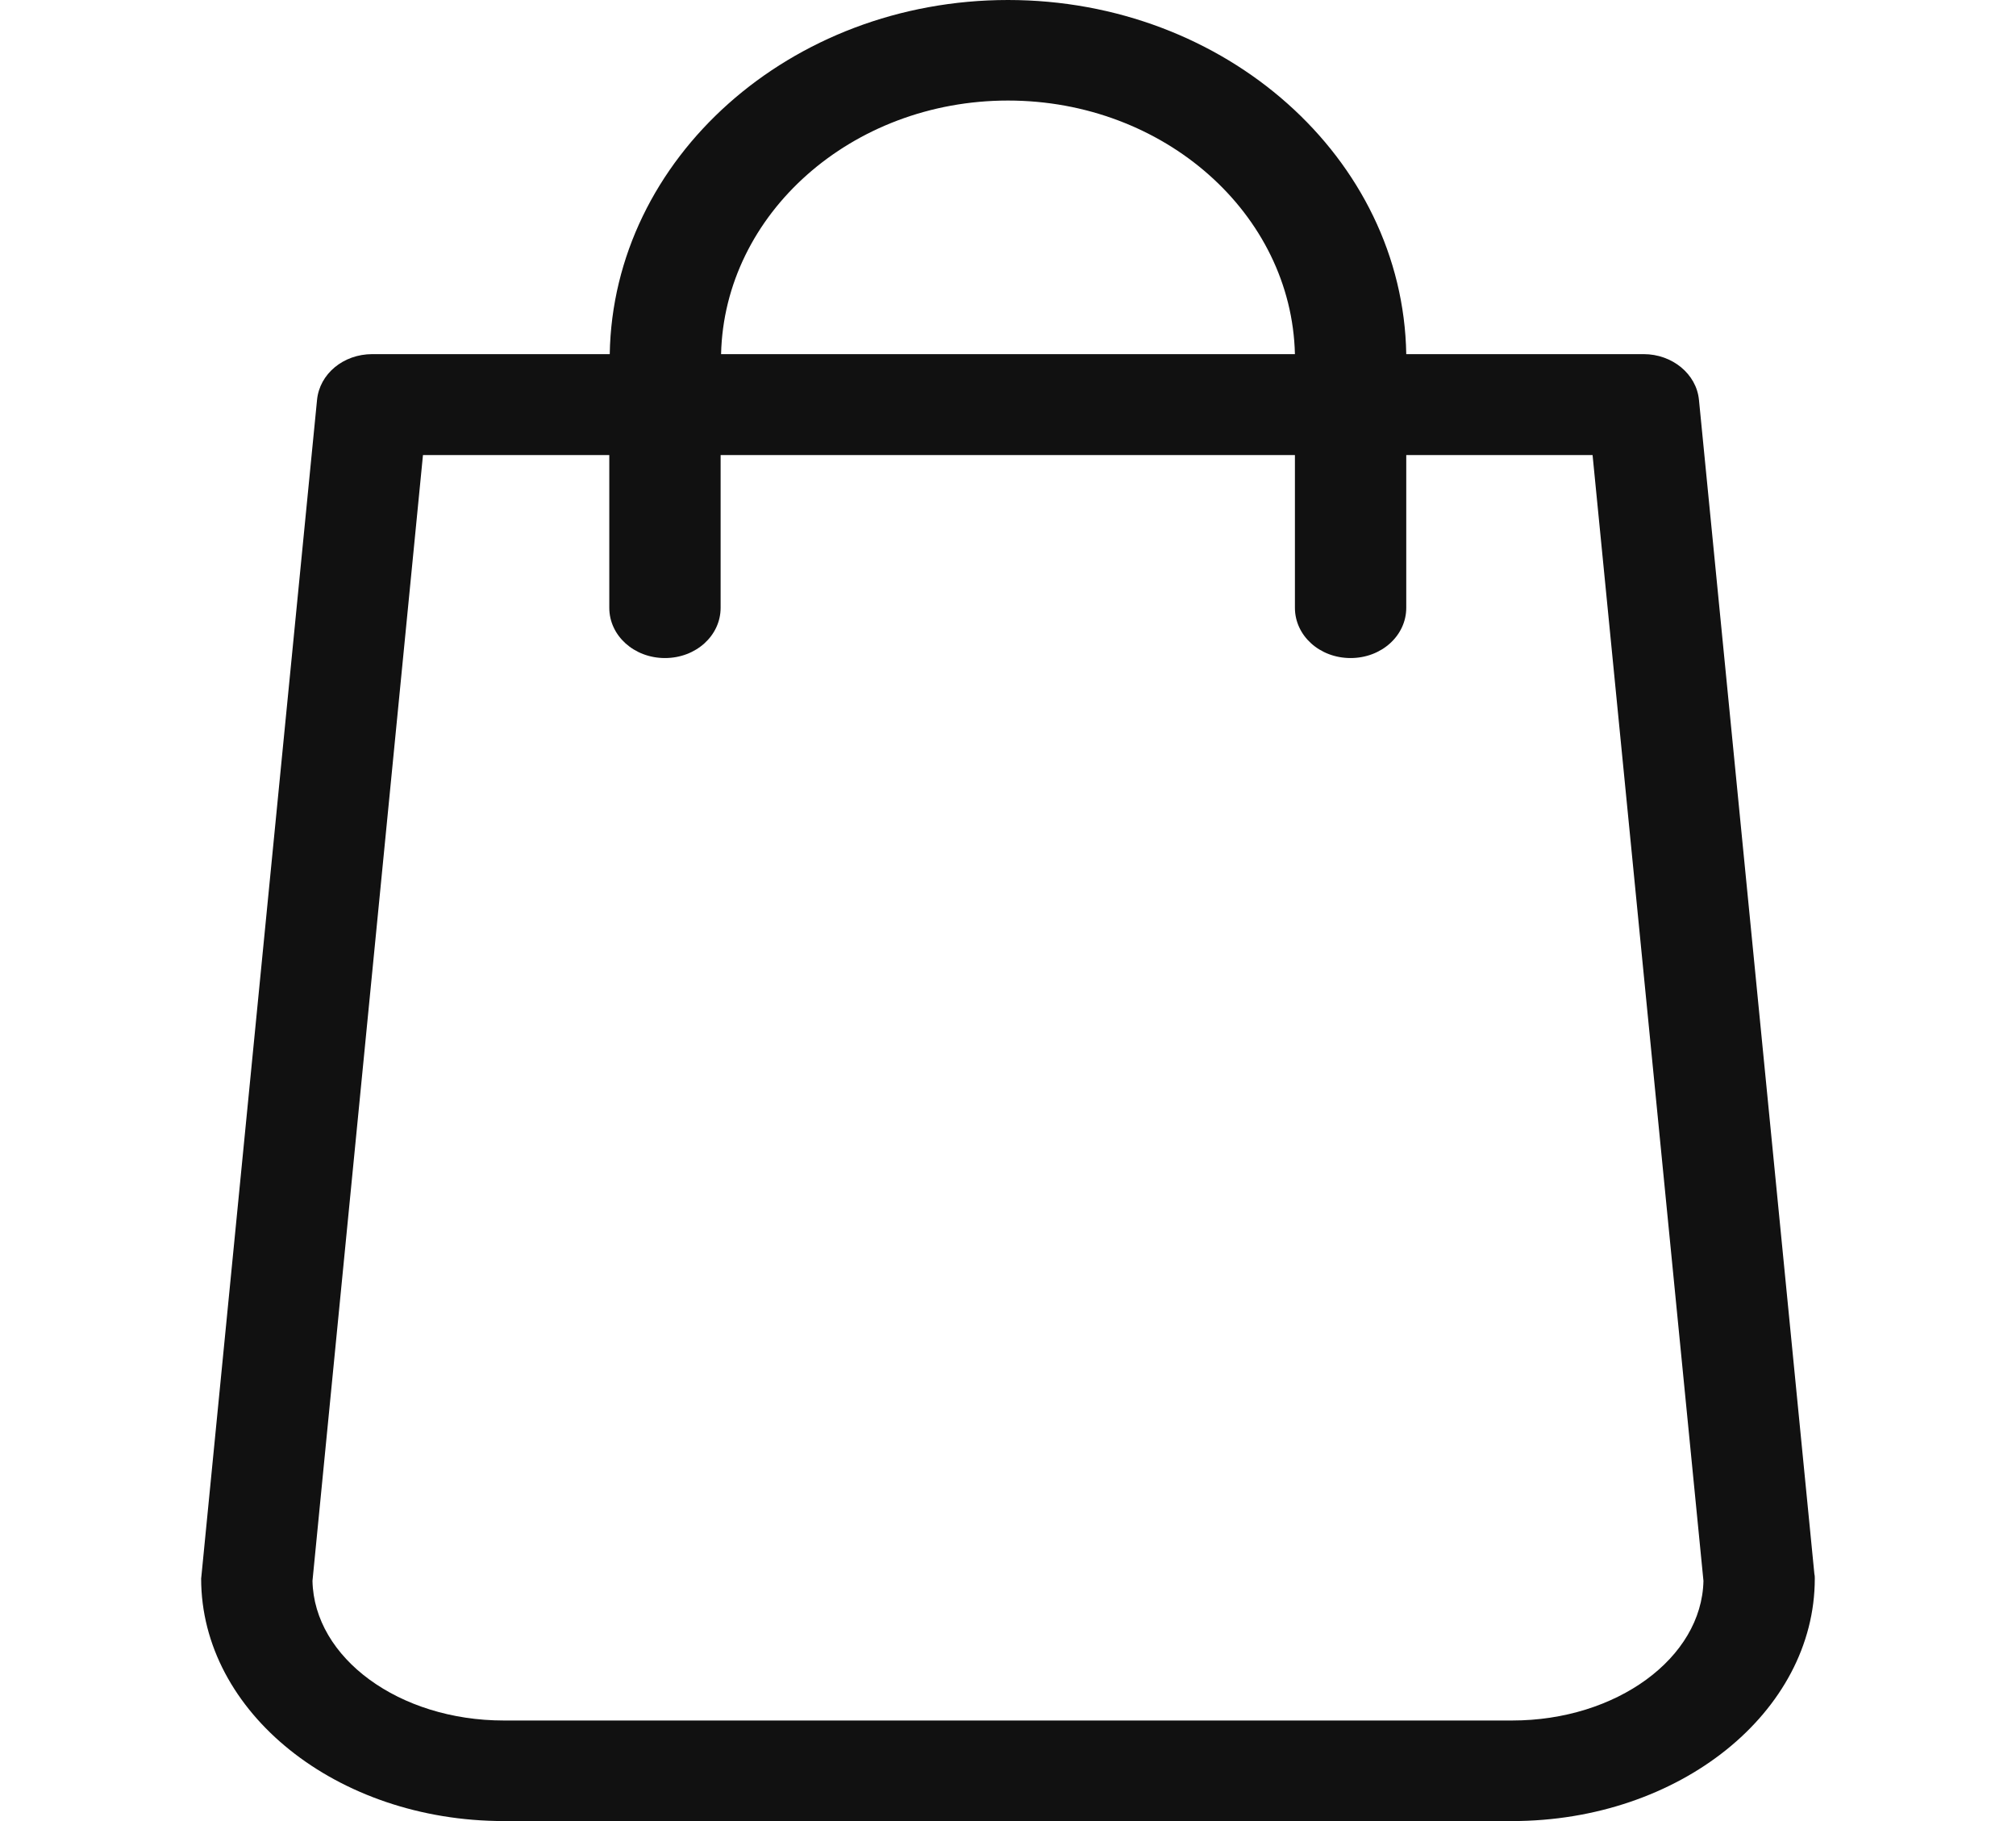
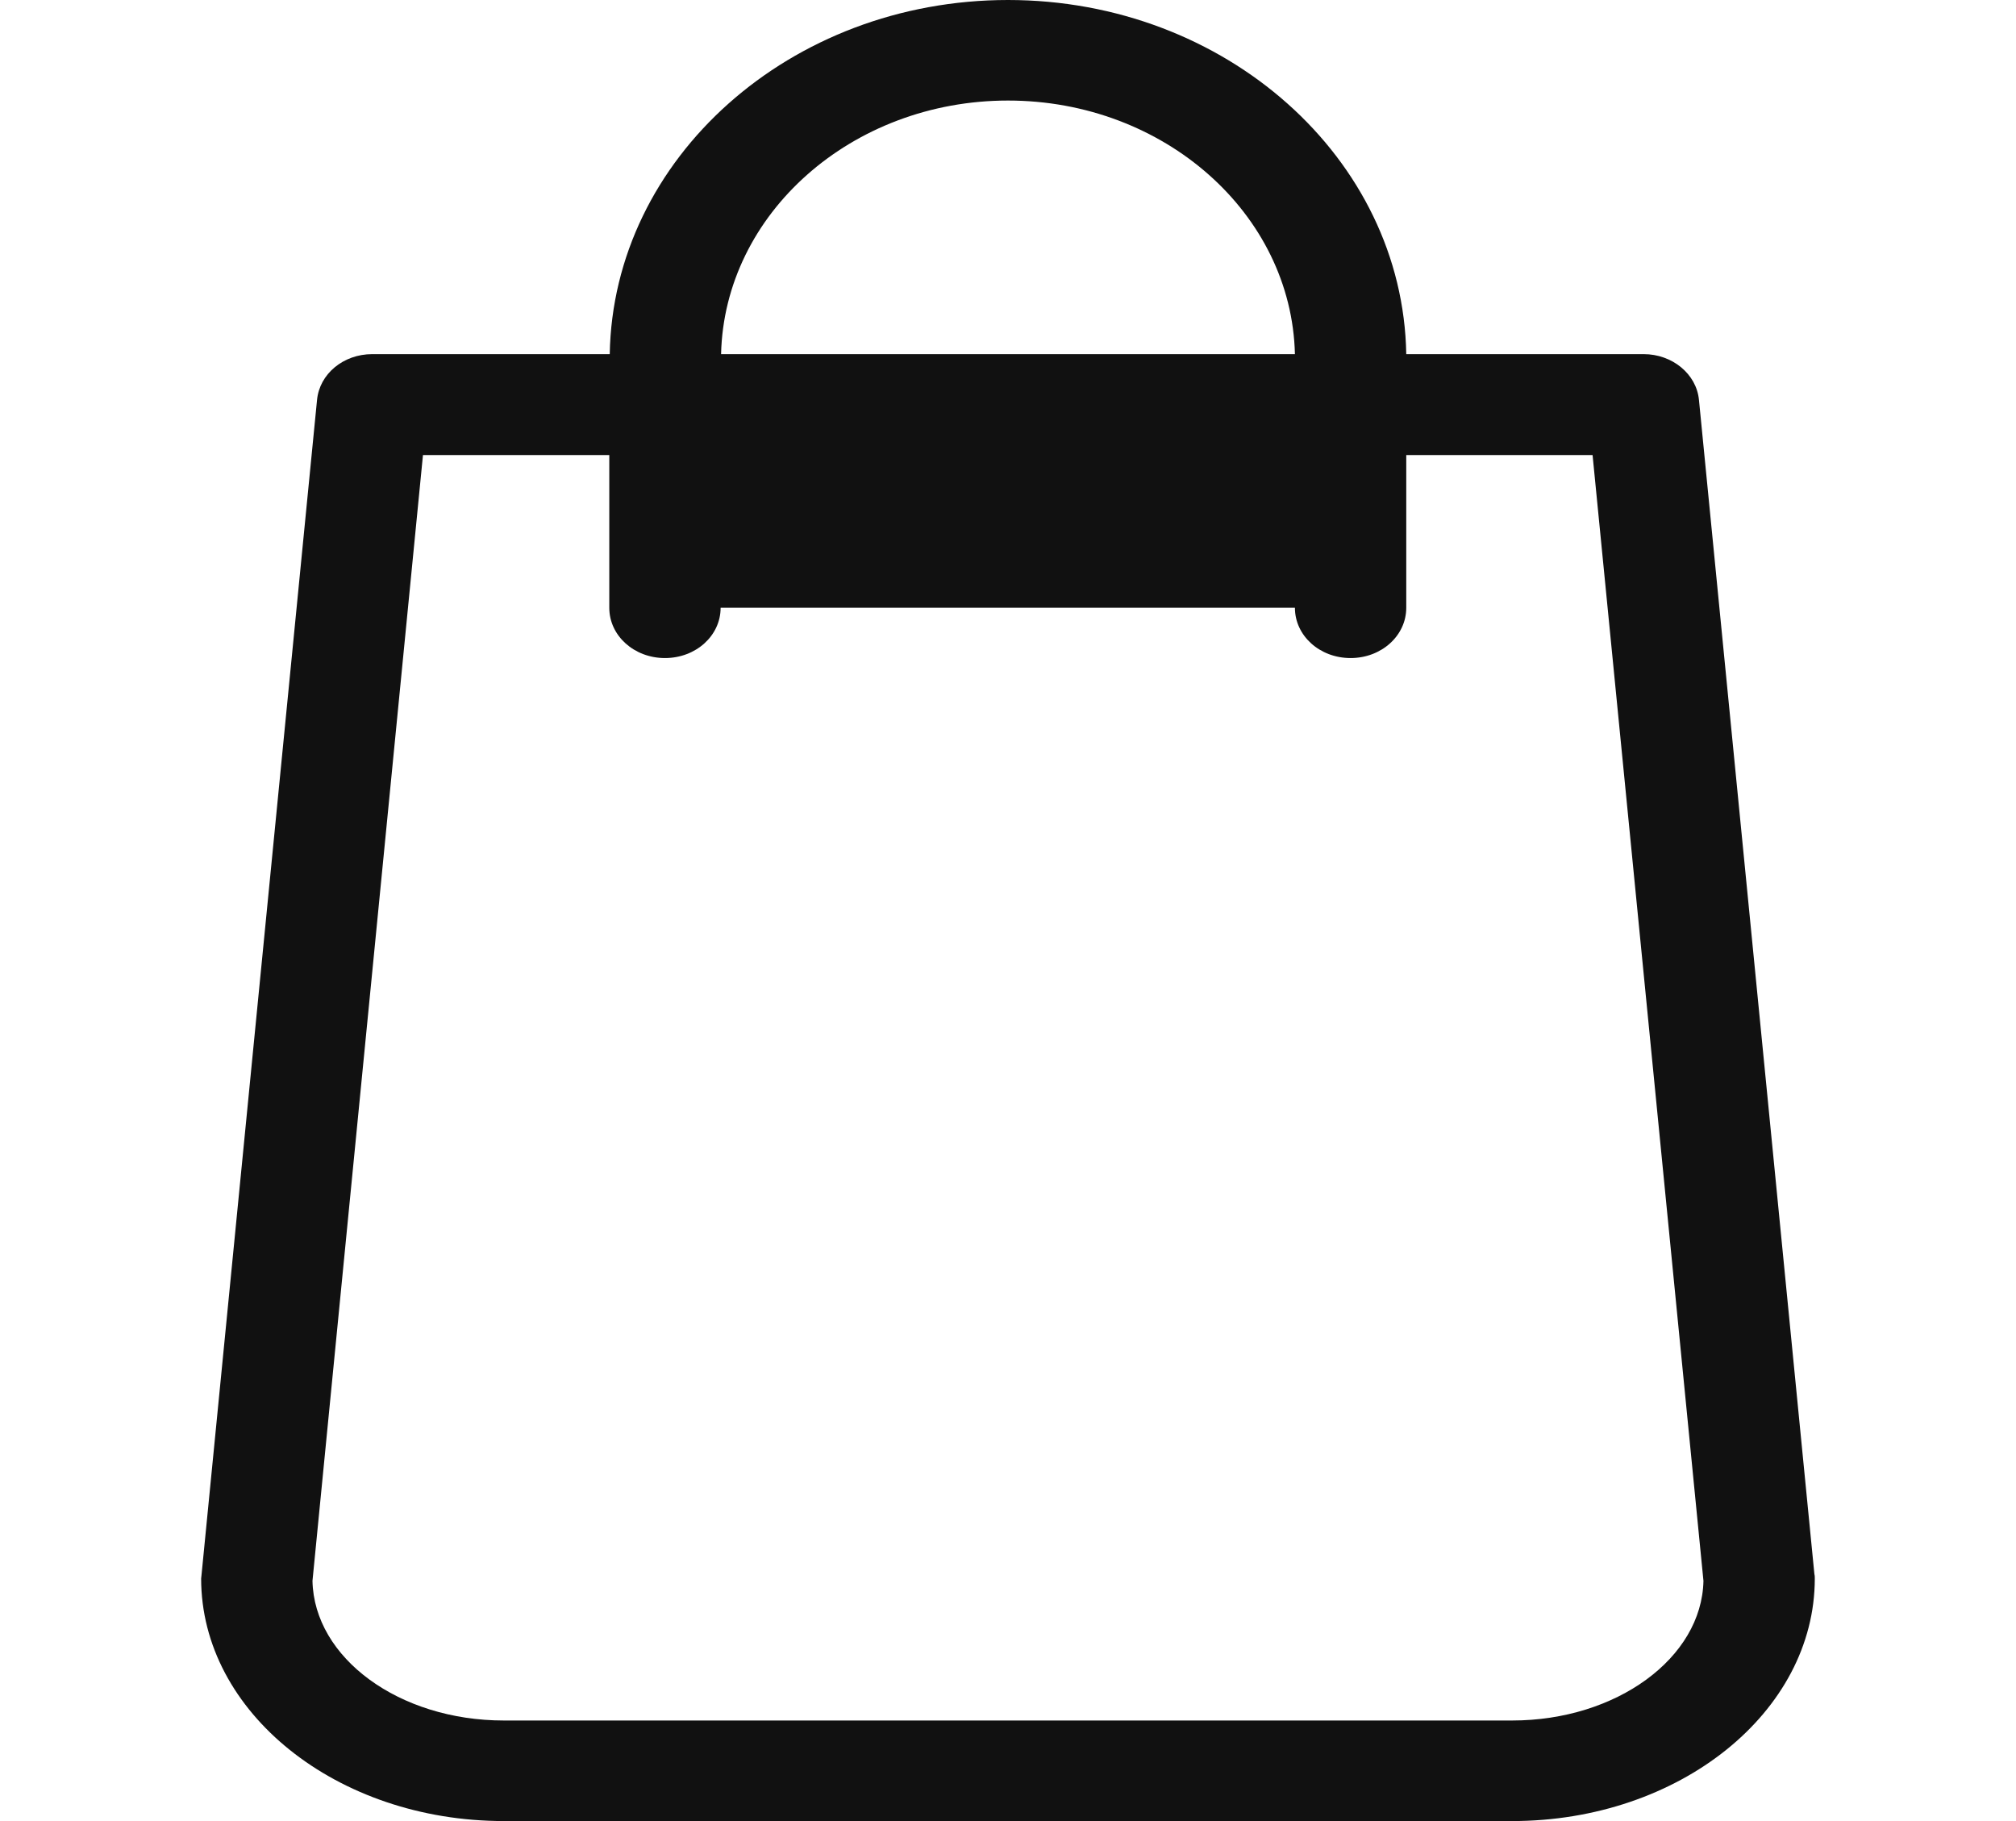
<svg xmlns="http://www.w3.org/2000/svg" width="31" height="28" viewBox="0 0 31 28" fill="none">
-   <path d="M27.9 24.204L26.125 6.15C26.087 5.749 25.713 5.445 25.275 5.445H21.624C21.573 2.434 18.847 0 15.5 0C12.152 0 9.427 2.434 9.376 5.445H5.724C5.28 5.445 4.913 5.749 4.875 6.15L3.1 24.204C3.1 24.227 3.093 24.25 3.093 24.272C3.093 26.328 5.179 28 7.747 28H23.253C25.82 28 27.906 26.328 27.906 24.272C27.906 24.25 27.906 24.227 27.9 24.204ZM15.5 1.546C17.902 1.546 19.861 3.287 19.912 5.445H11.088C11.138 3.287 13.097 1.546 15.5 1.546ZM23.253 26.454H7.747C6.136 26.454 4.83 25.492 4.805 24.307L6.504 6.997H9.369V9.345C9.369 9.774 9.75 10.118 10.225 10.118C10.701 10.118 11.081 9.774 11.081 9.345V6.997H19.912V9.345C19.912 9.774 20.292 10.118 20.768 10.118C21.243 10.118 21.624 9.774 21.624 9.345V6.997H24.489L26.194 24.307C26.169 25.492 24.857 26.454 23.253 26.454Z" fill="#111111" />
+   <path d="M27.9 24.204L26.125 6.15C26.087 5.749 25.713 5.445 25.275 5.445H21.624C21.573 2.434 18.847 0 15.5 0C12.152 0 9.427 2.434 9.376 5.445H5.724C5.28 5.445 4.913 5.749 4.875 6.15L3.1 24.204C3.1 24.227 3.093 24.25 3.093 24.272C3.093 26.328 5.179 28 7.747 28H23.253C25.82 28 27.906 26.328 27.906 24.272C27.906 24.25 27.906 24.227 27.9 24.204ZM15.5 1.546C17.902 1.546 19.861 3.287 19.912 5.445H11.088C11.138 3.287 13.097 1.546 15.5 1.546ZM23.253 26.454H7.747C6.136 26.454 4.83 25.492 4.805 24.307L6.504 6.997H9.369V9.345C9.369 9.774 9.75 10.118 10.225 10.118C10.701 10.118 11.081 9.774 11.081 9.345H19.912V9.345C19.912 9.774 20.292 10.118 20.768 10.118C21.243 10.118 21.624 9.774 21.624 9.345V6.997H24.489L26.194 24.307C26.169 25.492 24.857 26.454 23.253 26.454Z" fill="#111111" />
</svg>